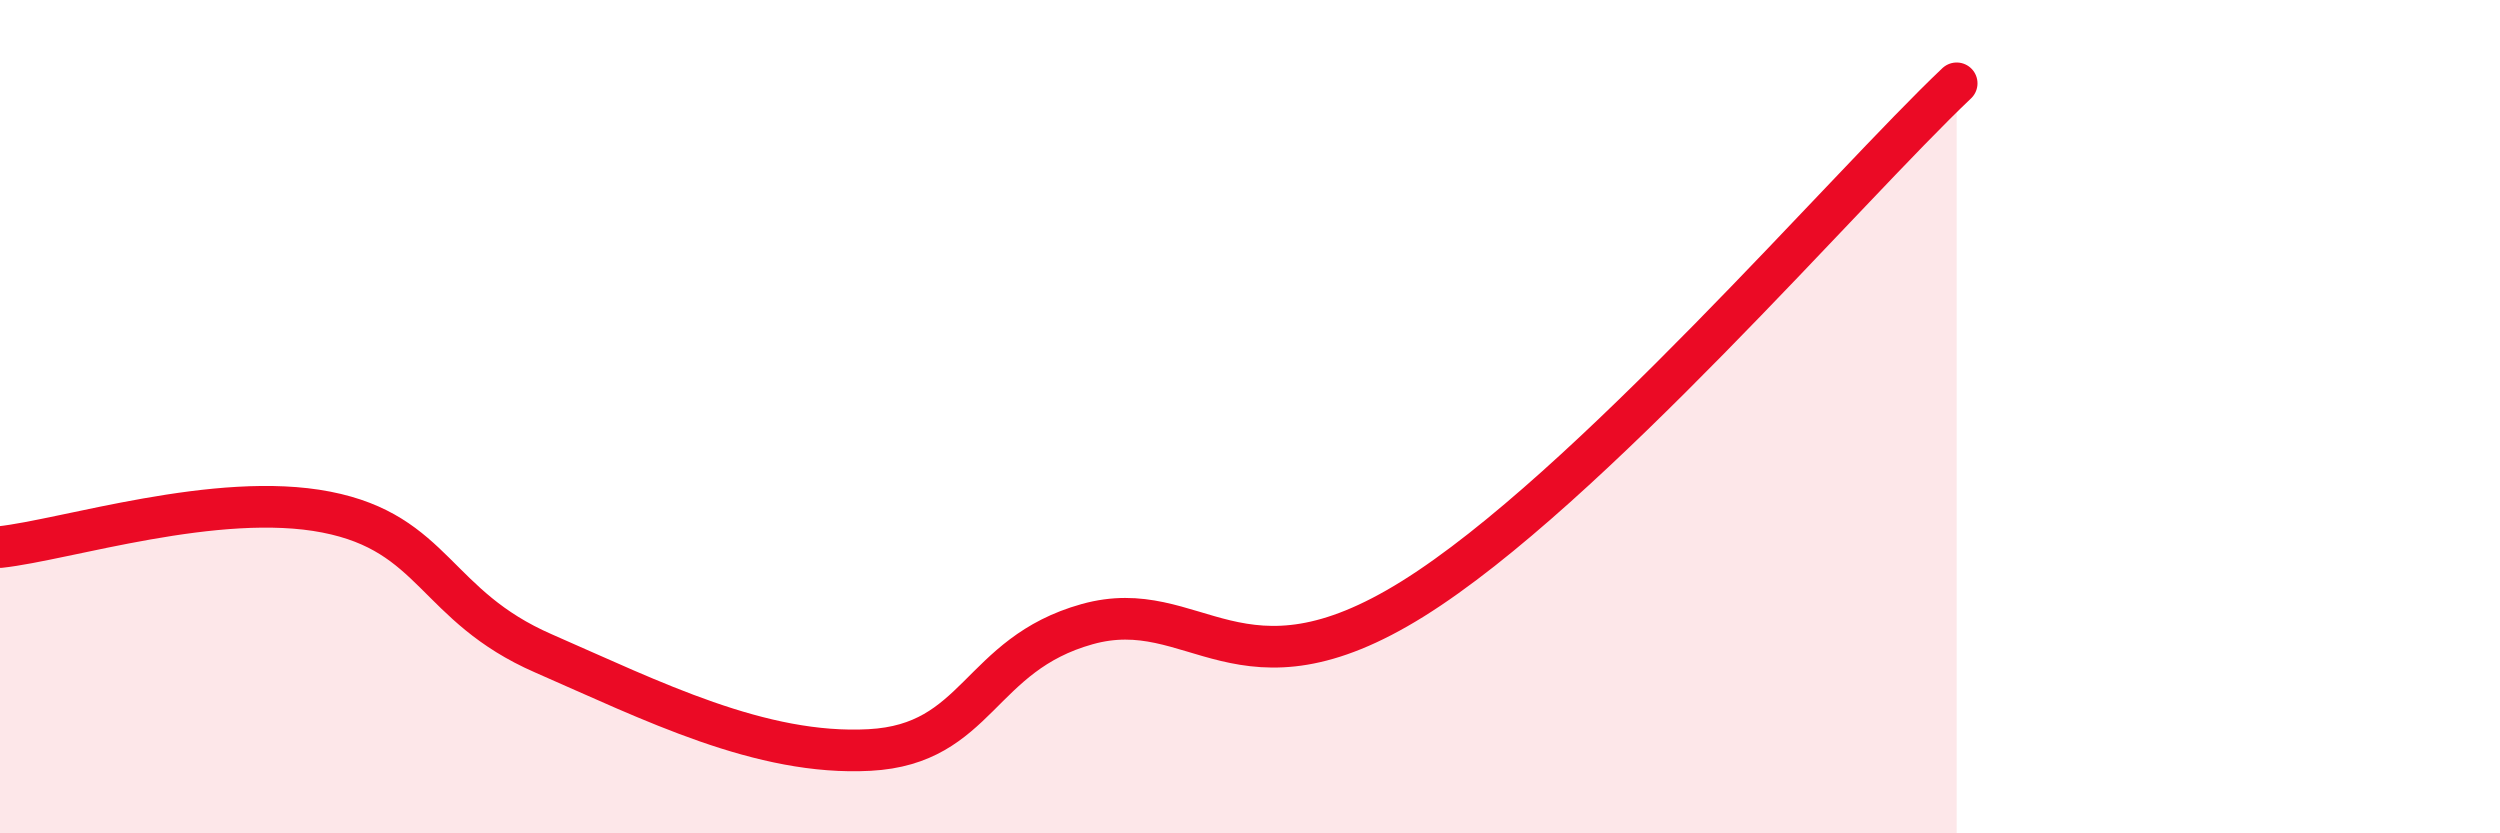
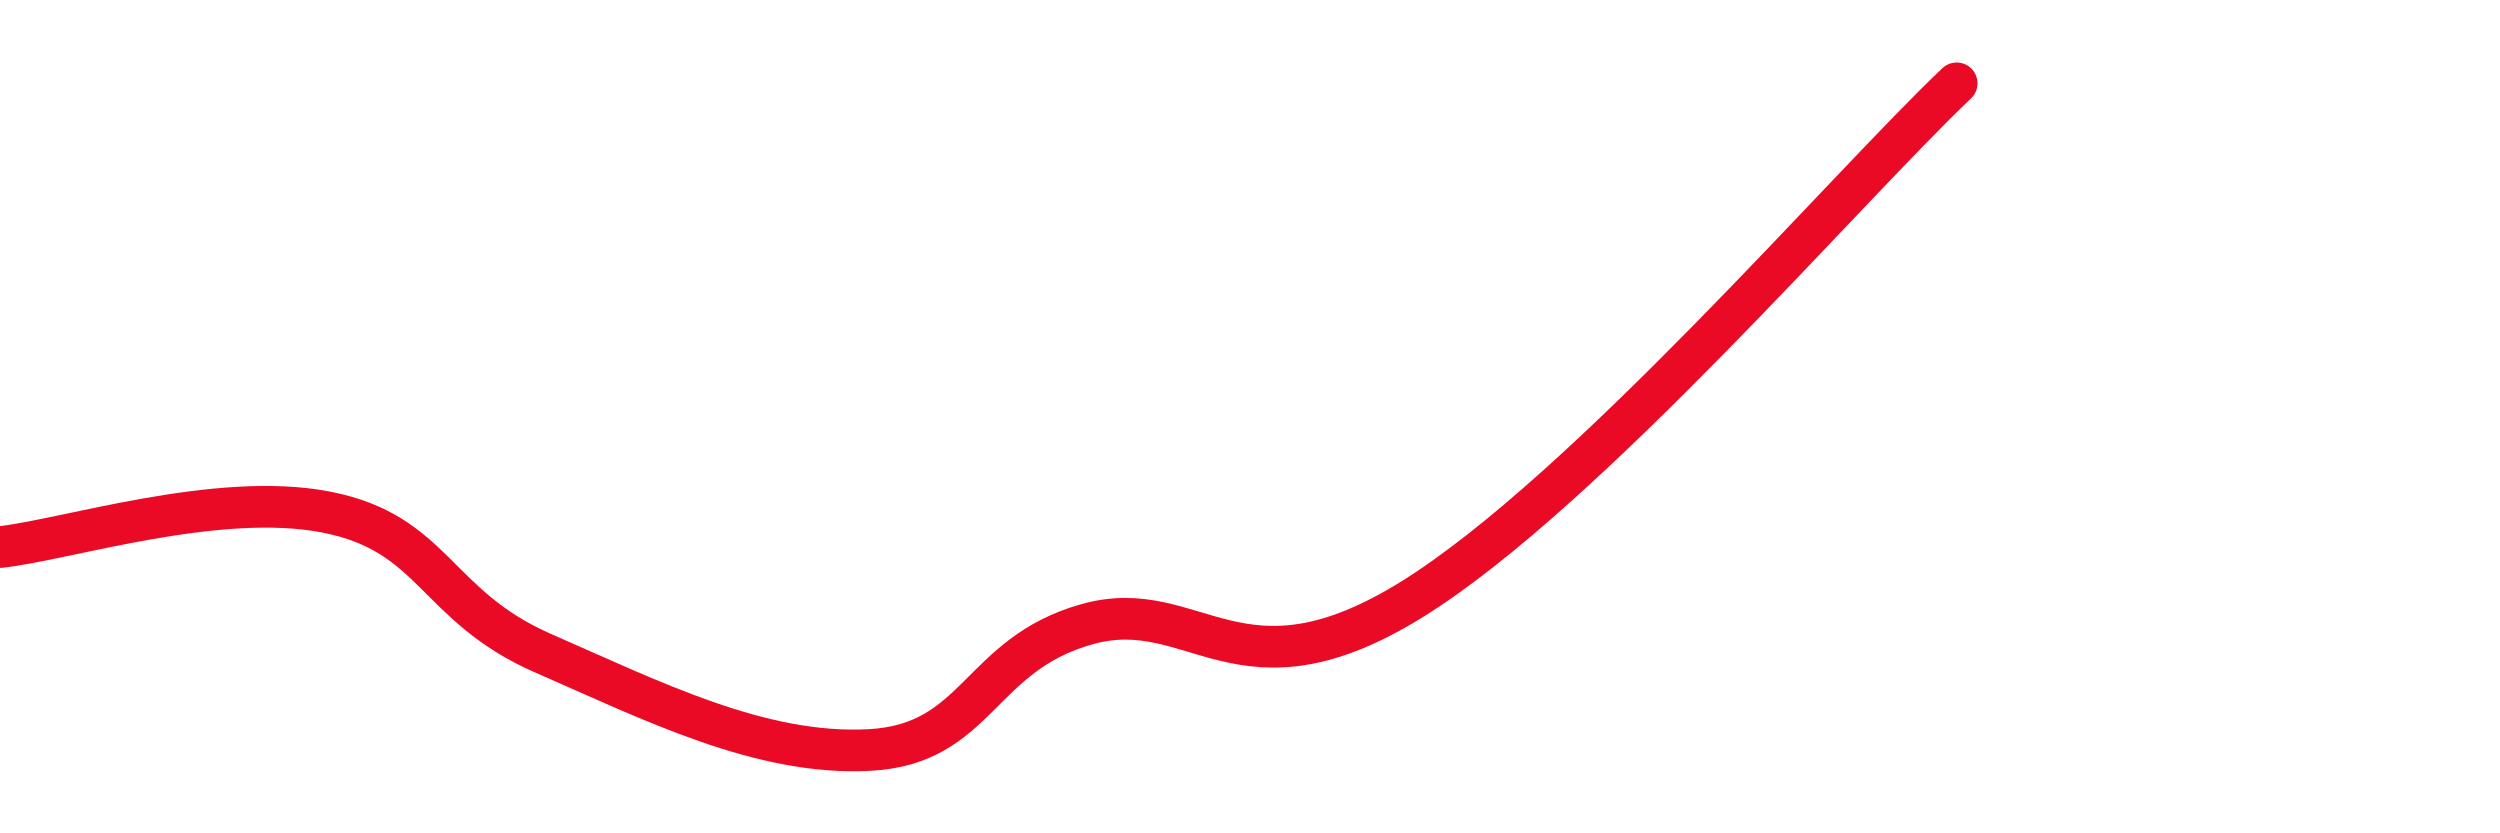
<svg xmlns="http://www.w3.org/2000/svg" width="60" height="20" viewBox="0 0 60 20">
-   <path d="M 0,13.13 C 1.57,12.96 5.22,11.78 7.83,12.29 C 10.44,12.8 10.43,14.54 13.04,15.68 C 15.65,16.82 18.26,18.14 20.87,18 C 23.48,17.86 23.48,15.71 26.09,14.98 C 28.7,14.25 29.74,16.97 33.91,14.37 C 38.08,11.77 44.35,4.47 46.96,2L46.96 20L0 20Z" fill="#EB0A25" opacity="0.1" stroke-linecap="round" stroke-linejoin="round" />
  <path d="M 0,13.13 C 1.57,12.96 5.22,11.78 7.83,12.29 C 10.44,12.8 10.43,14.54 13.04,15.68 C 15.65,16.82 18.26,18.14 20.87,18 C 23.48,17.86 23.48,15.71 26.09,14.98 C 28.7,14.25 29.74,16.97 33.91,14.37 C 38.08,11.77 44.35,4.47 46.96,2" stroke="#EB0A25" stroke-width="1" fill="none" stroke-linecap="round" stroke-linejoin="round" />
</svg>